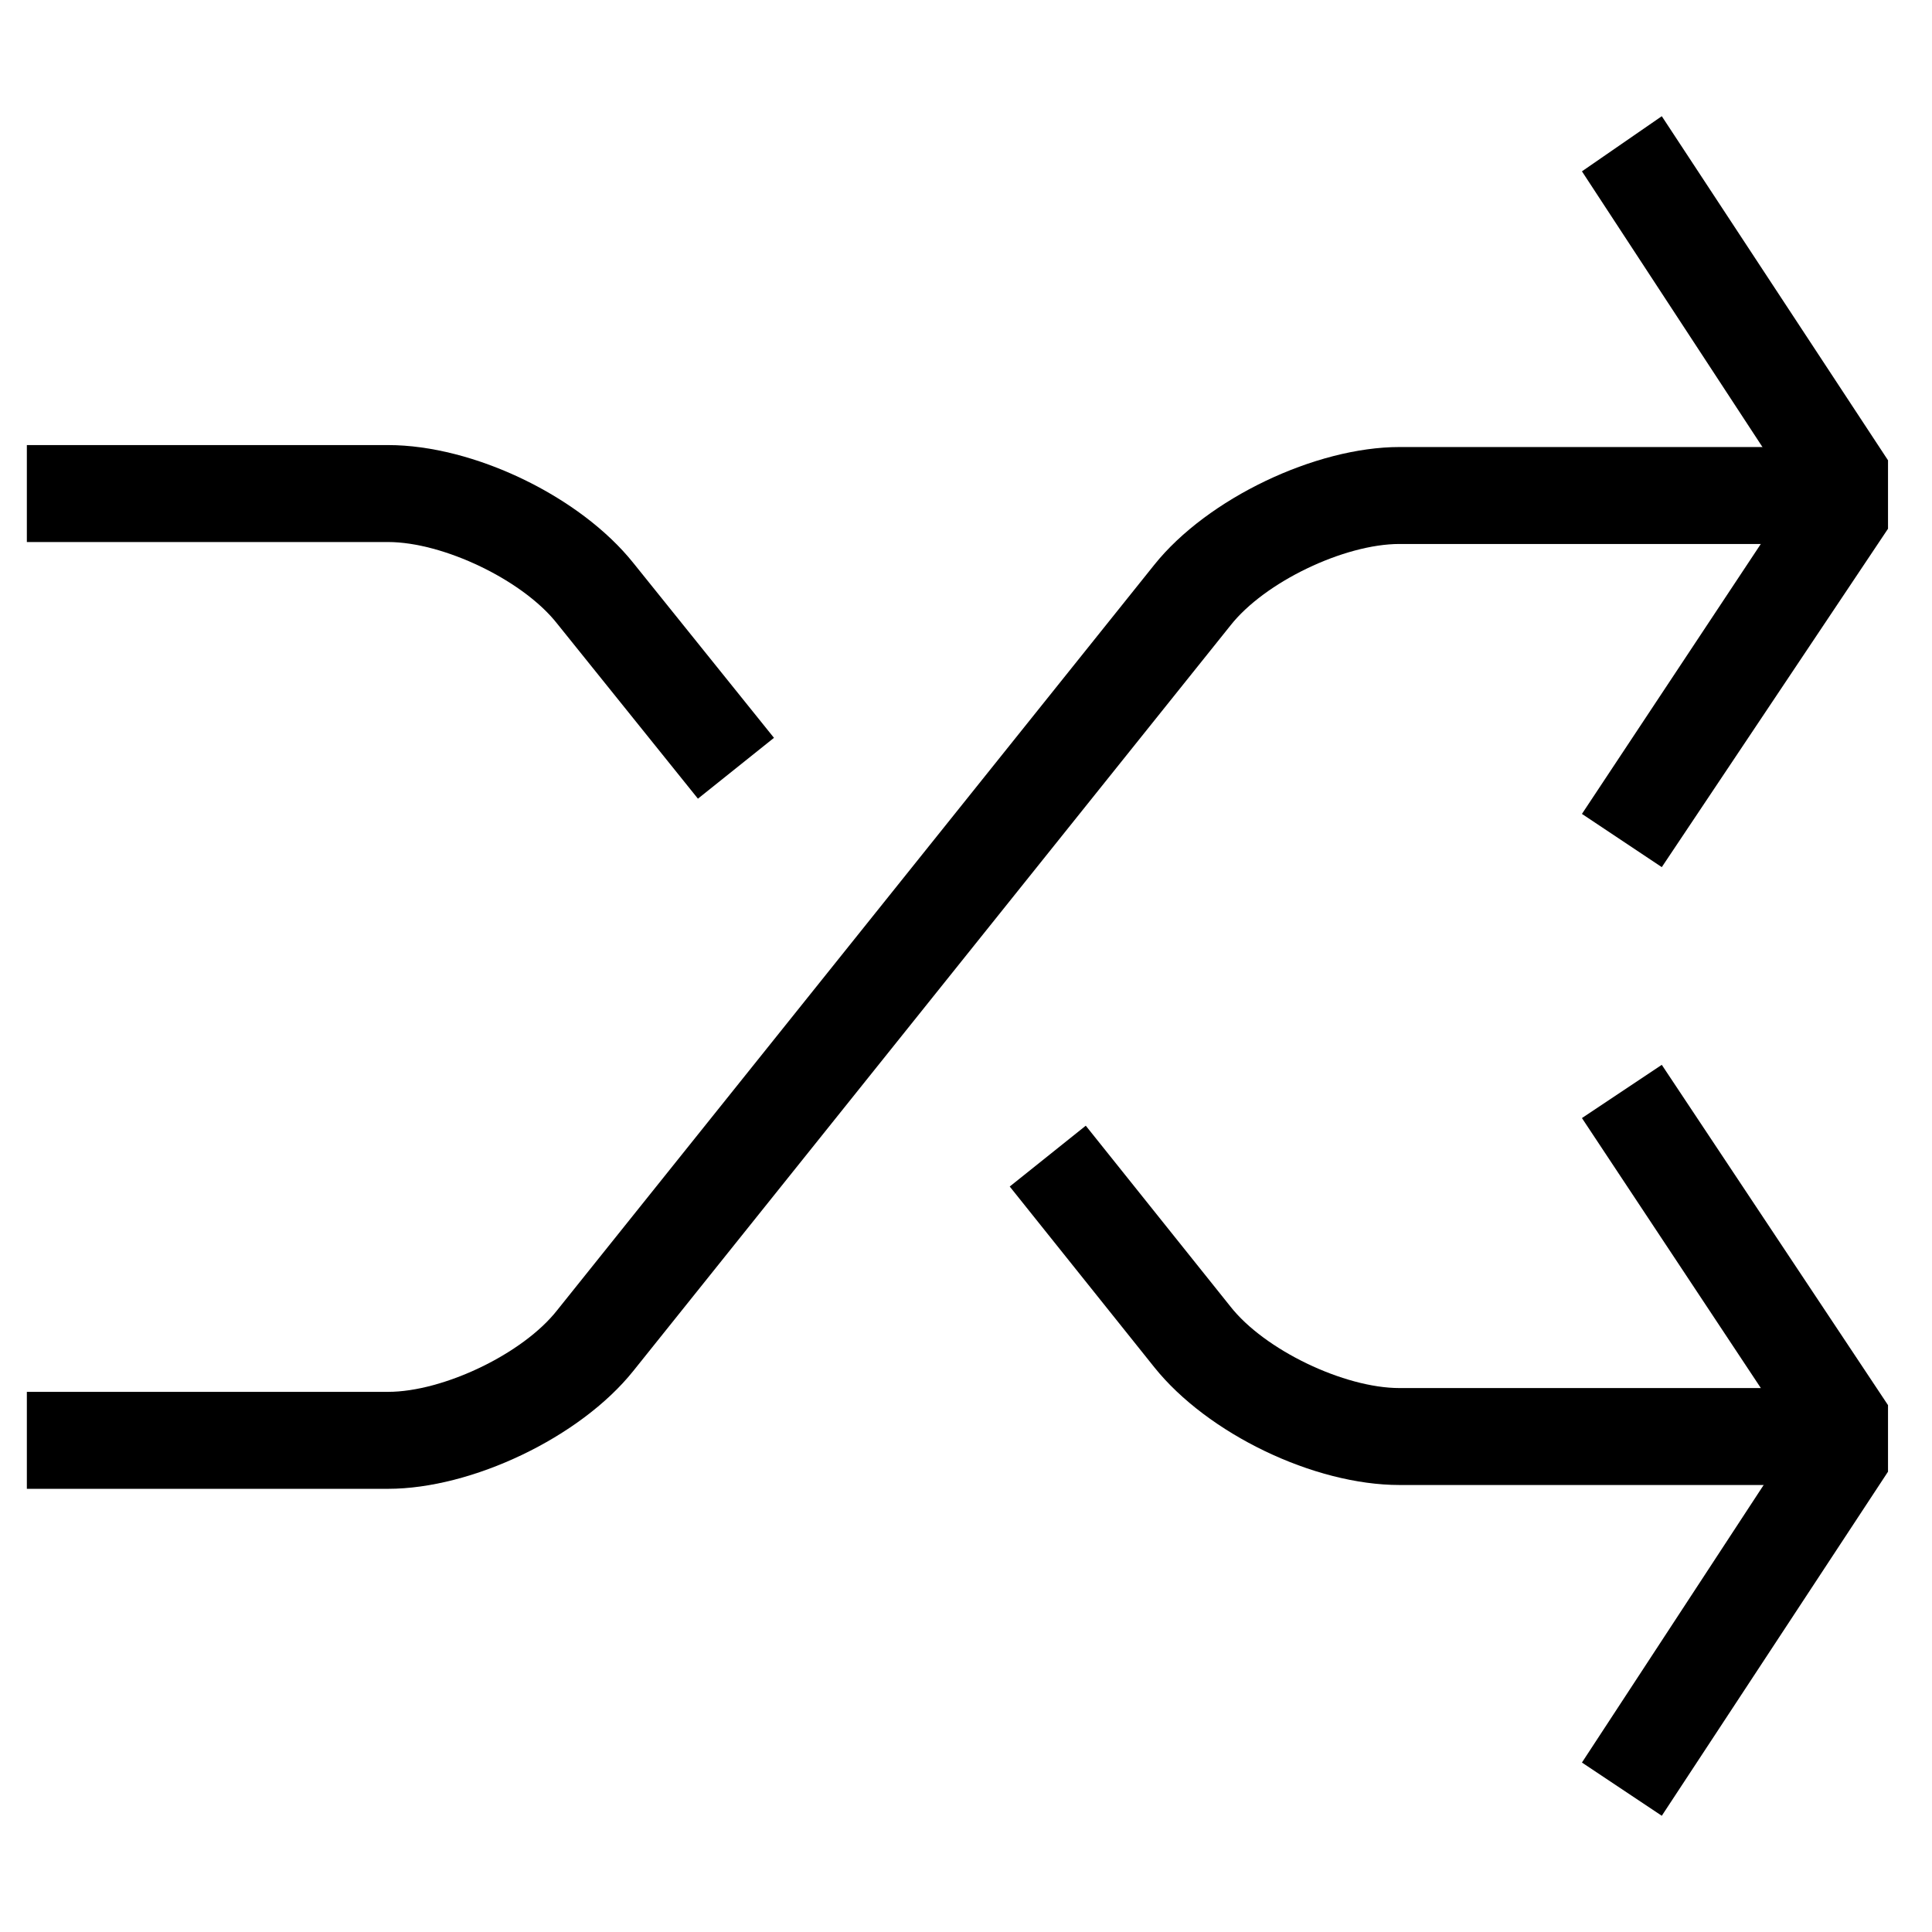
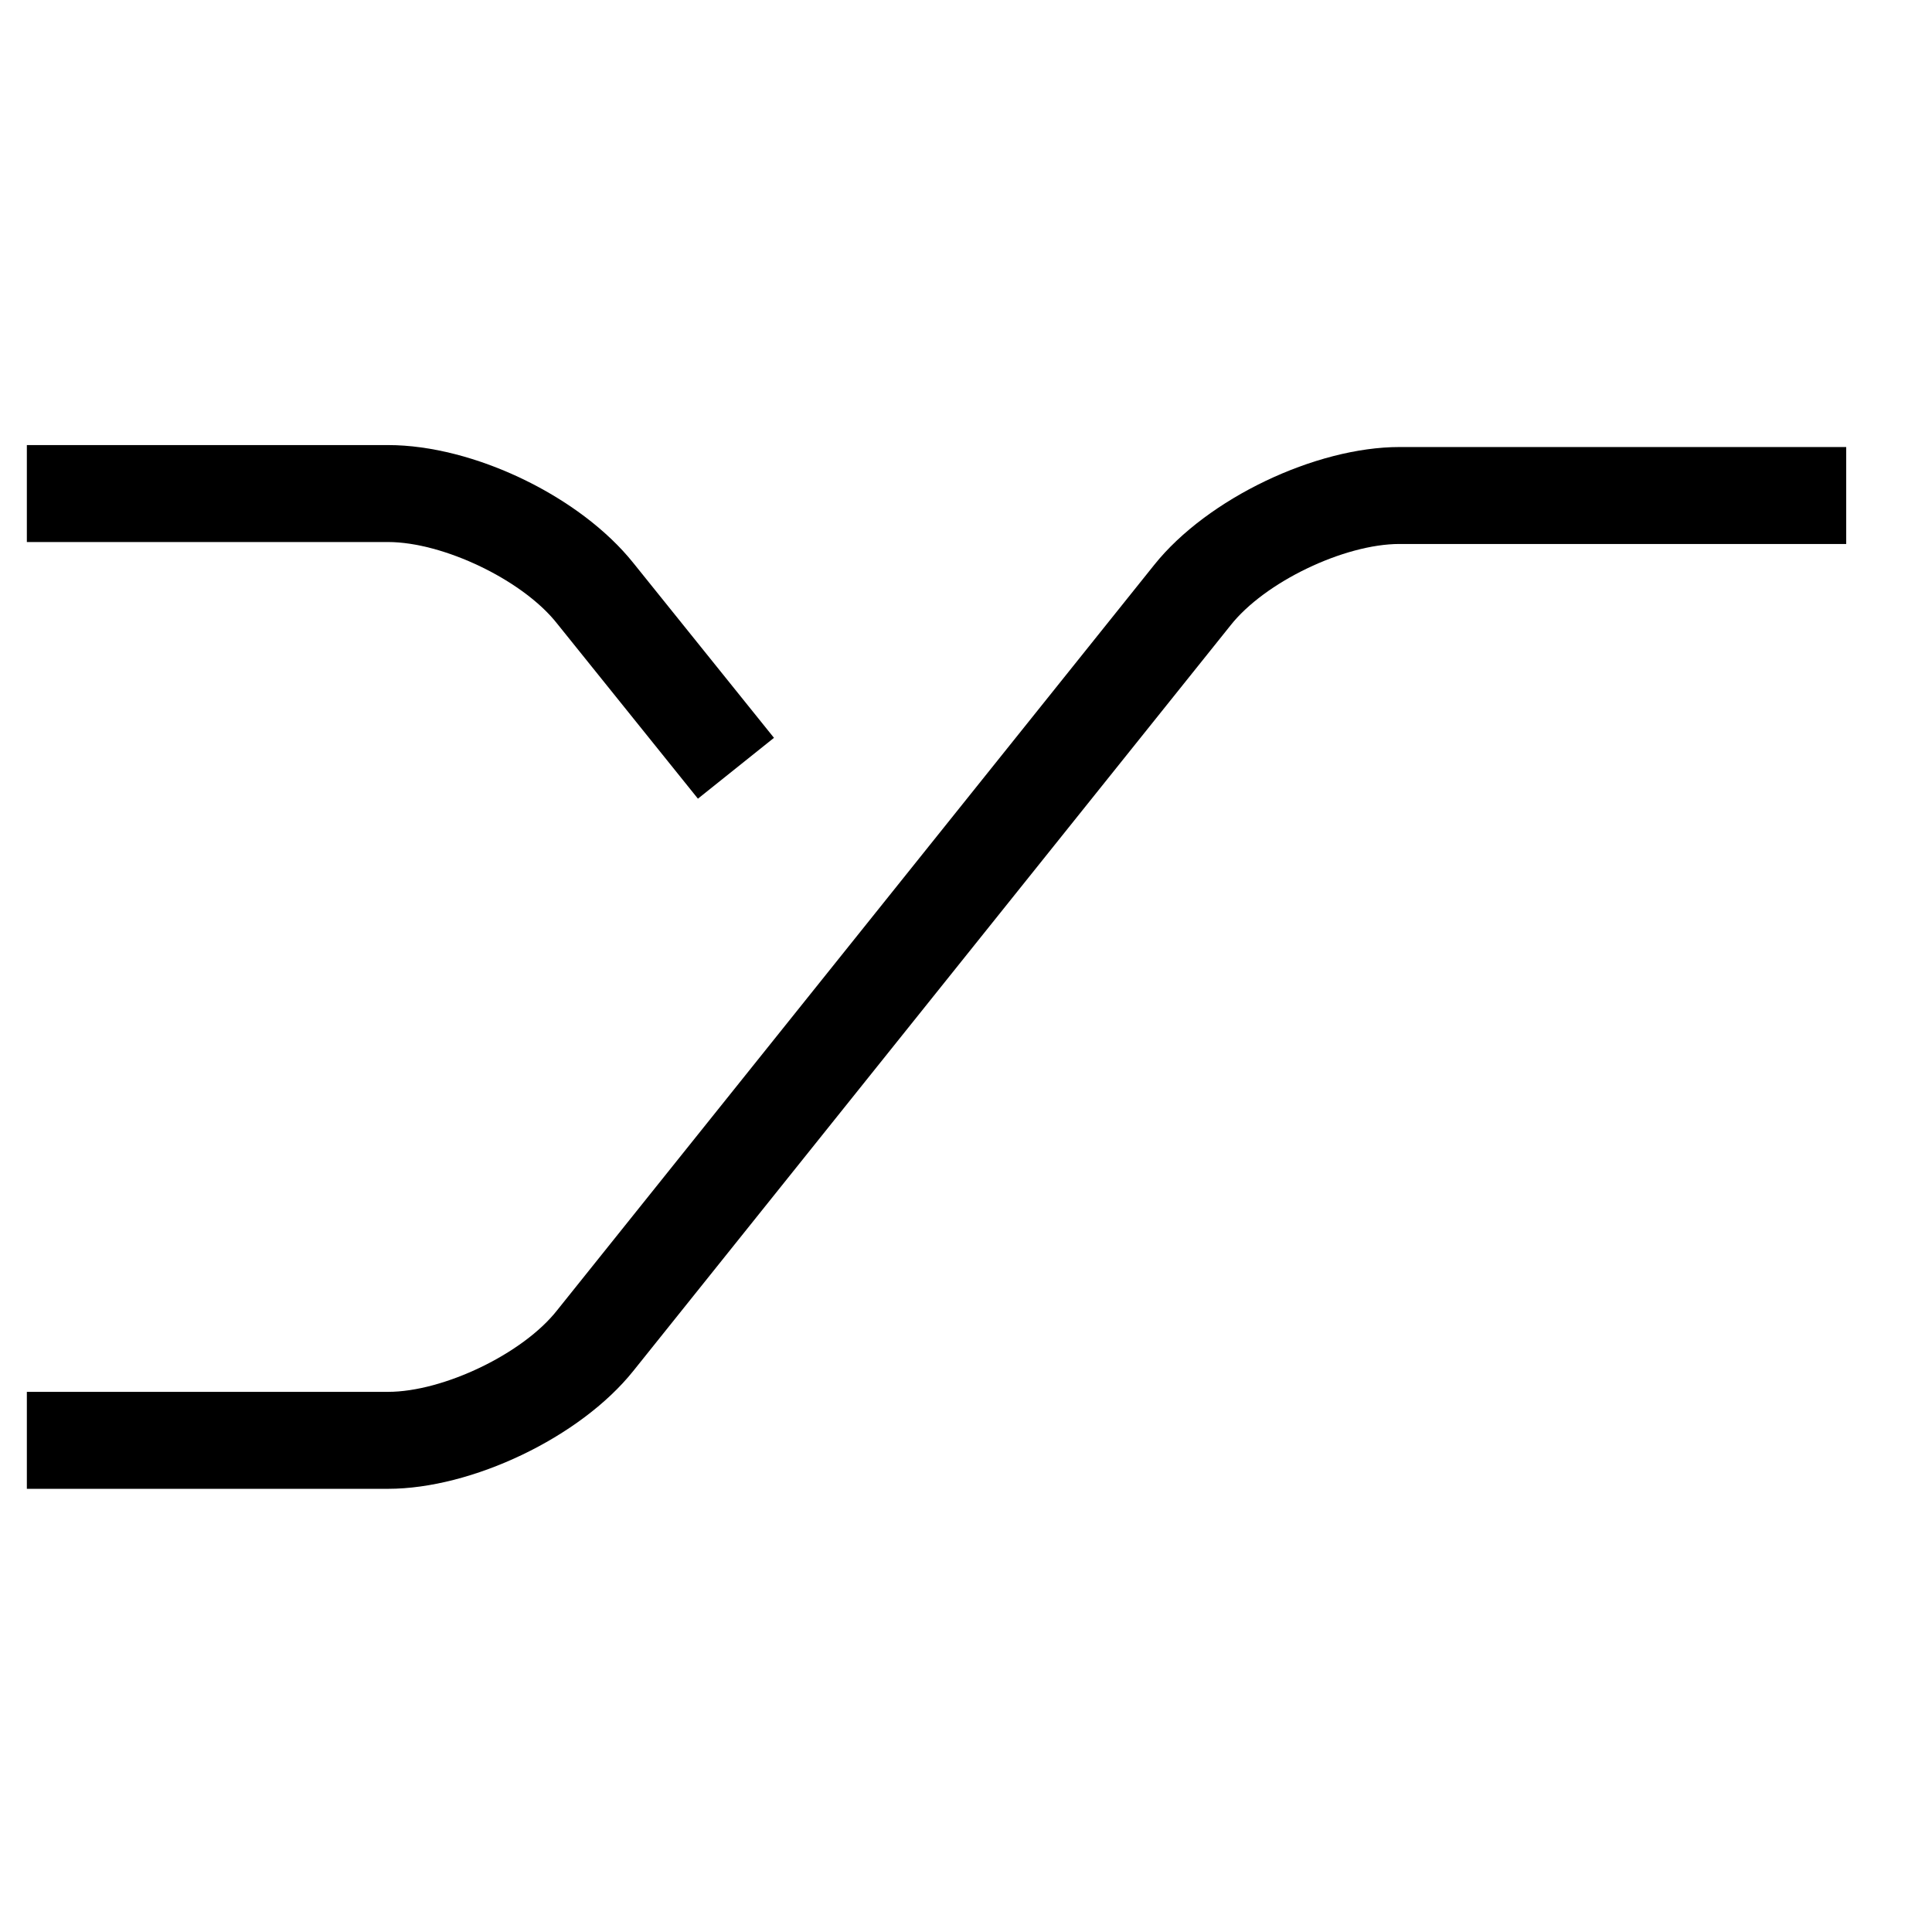
<svg xmlns="http://www.w3.org/2000/svg" fill="#000000" width="800px" height="800px" version="1.1" viewBox="144 144 512 512">
  <g>
    <path d="m246.84 538.55h-95.723v-25.695h95.723c14.609 0 35.77-10.078 44.84-21.664l158.2-197.49c14.105-17.633 42.824-31.234 64.992-31.234h118.39v25.695l-118.39-0.004c-14.609 0-35.77 10.078-44.84 21.664l-158.2 197.49c-14.105 17.633-42.824 31.238-64.992 31.238z" />
-     <path d="m584.39 373.8-21.16-14.105 55.418-83.633v-2.016l-55.418-84.641 21.16-14.609 59.953 91.188v18.137z" />
-     <path d="m633.26 537.54h-118.39c-22.672 0-50.883-13.602-64.992-31.234l-38.289-47.863 20.152-16.121 38.289 47.863c9.07 11.586 30.23 21.664 44.84 21.664h118.39z" />
    <path d="m328.96 355.66-37.281-46.352c-9.07-11.586-30.23-21.664-44.84-21.664h-95.723v-25.695h95.723c22.672 0 50.883 13.602 64.992 31.234l37.281 46.352z" />
-     <path d="m584.39 625.2-21.16-14.109 55.418-84.641v-2.516l-55.418-83.633 21.16-14.109 59.953 90.184v17.633z" />
  </g>
</svg>